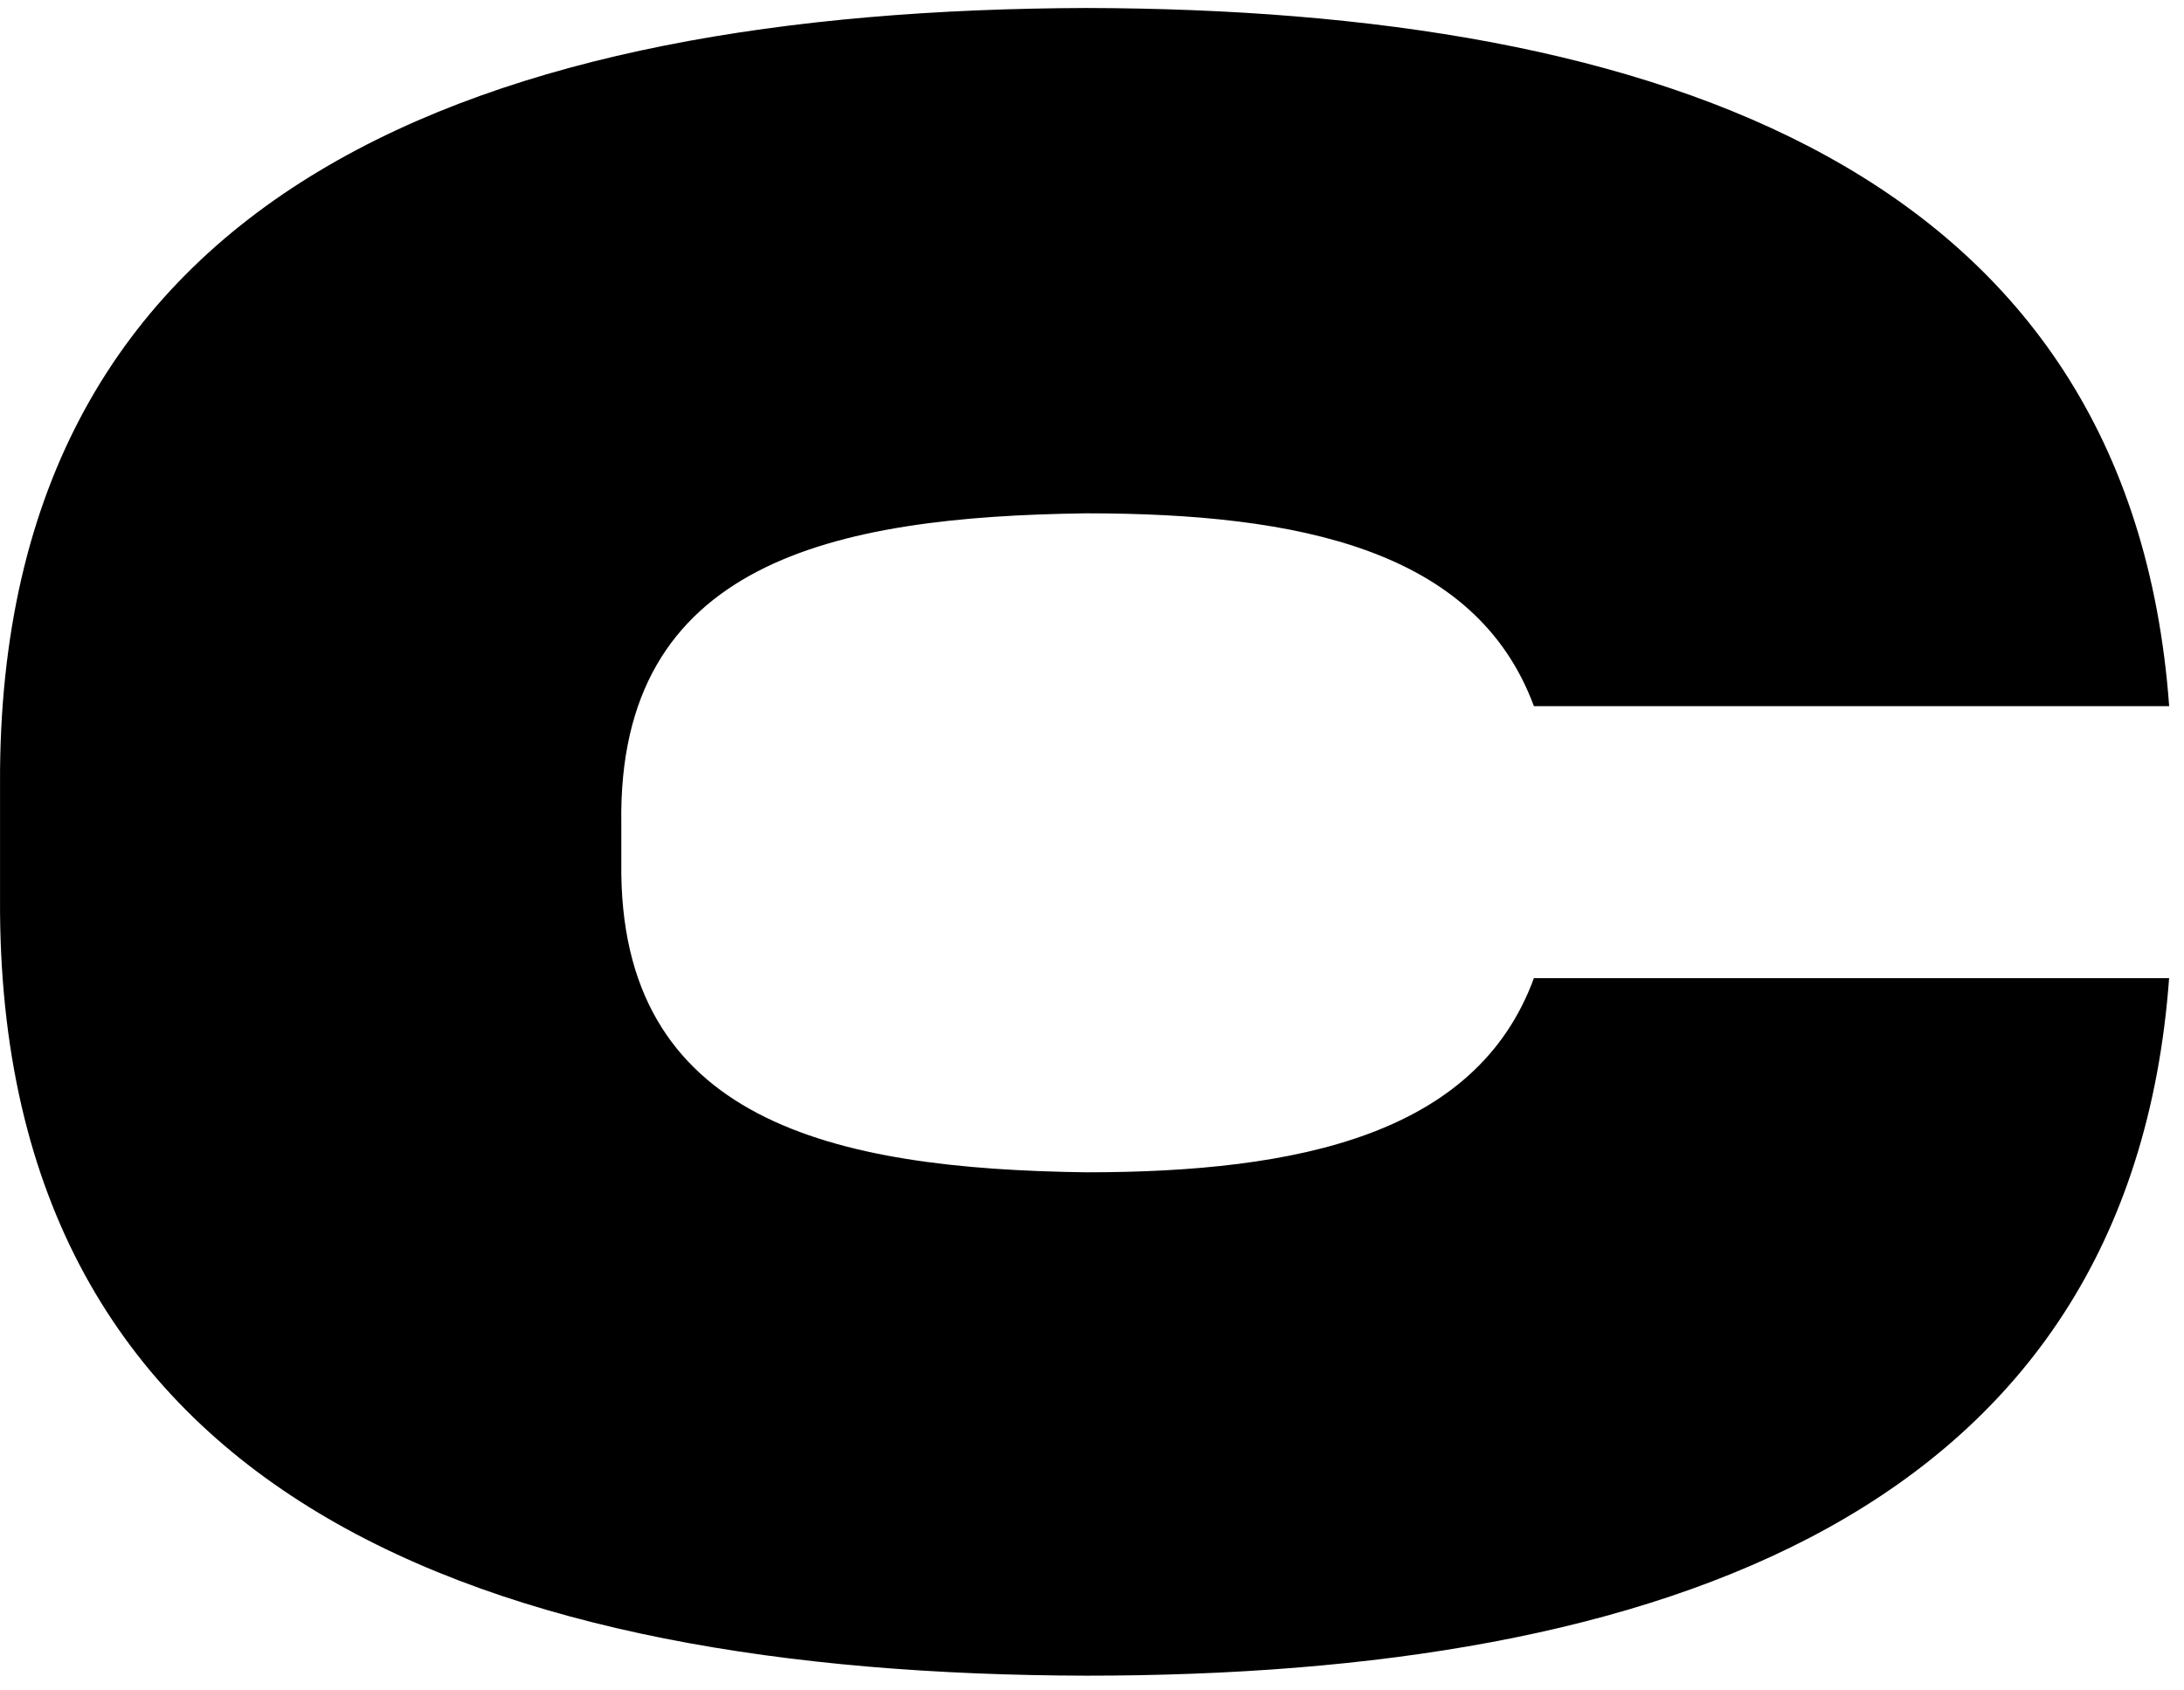
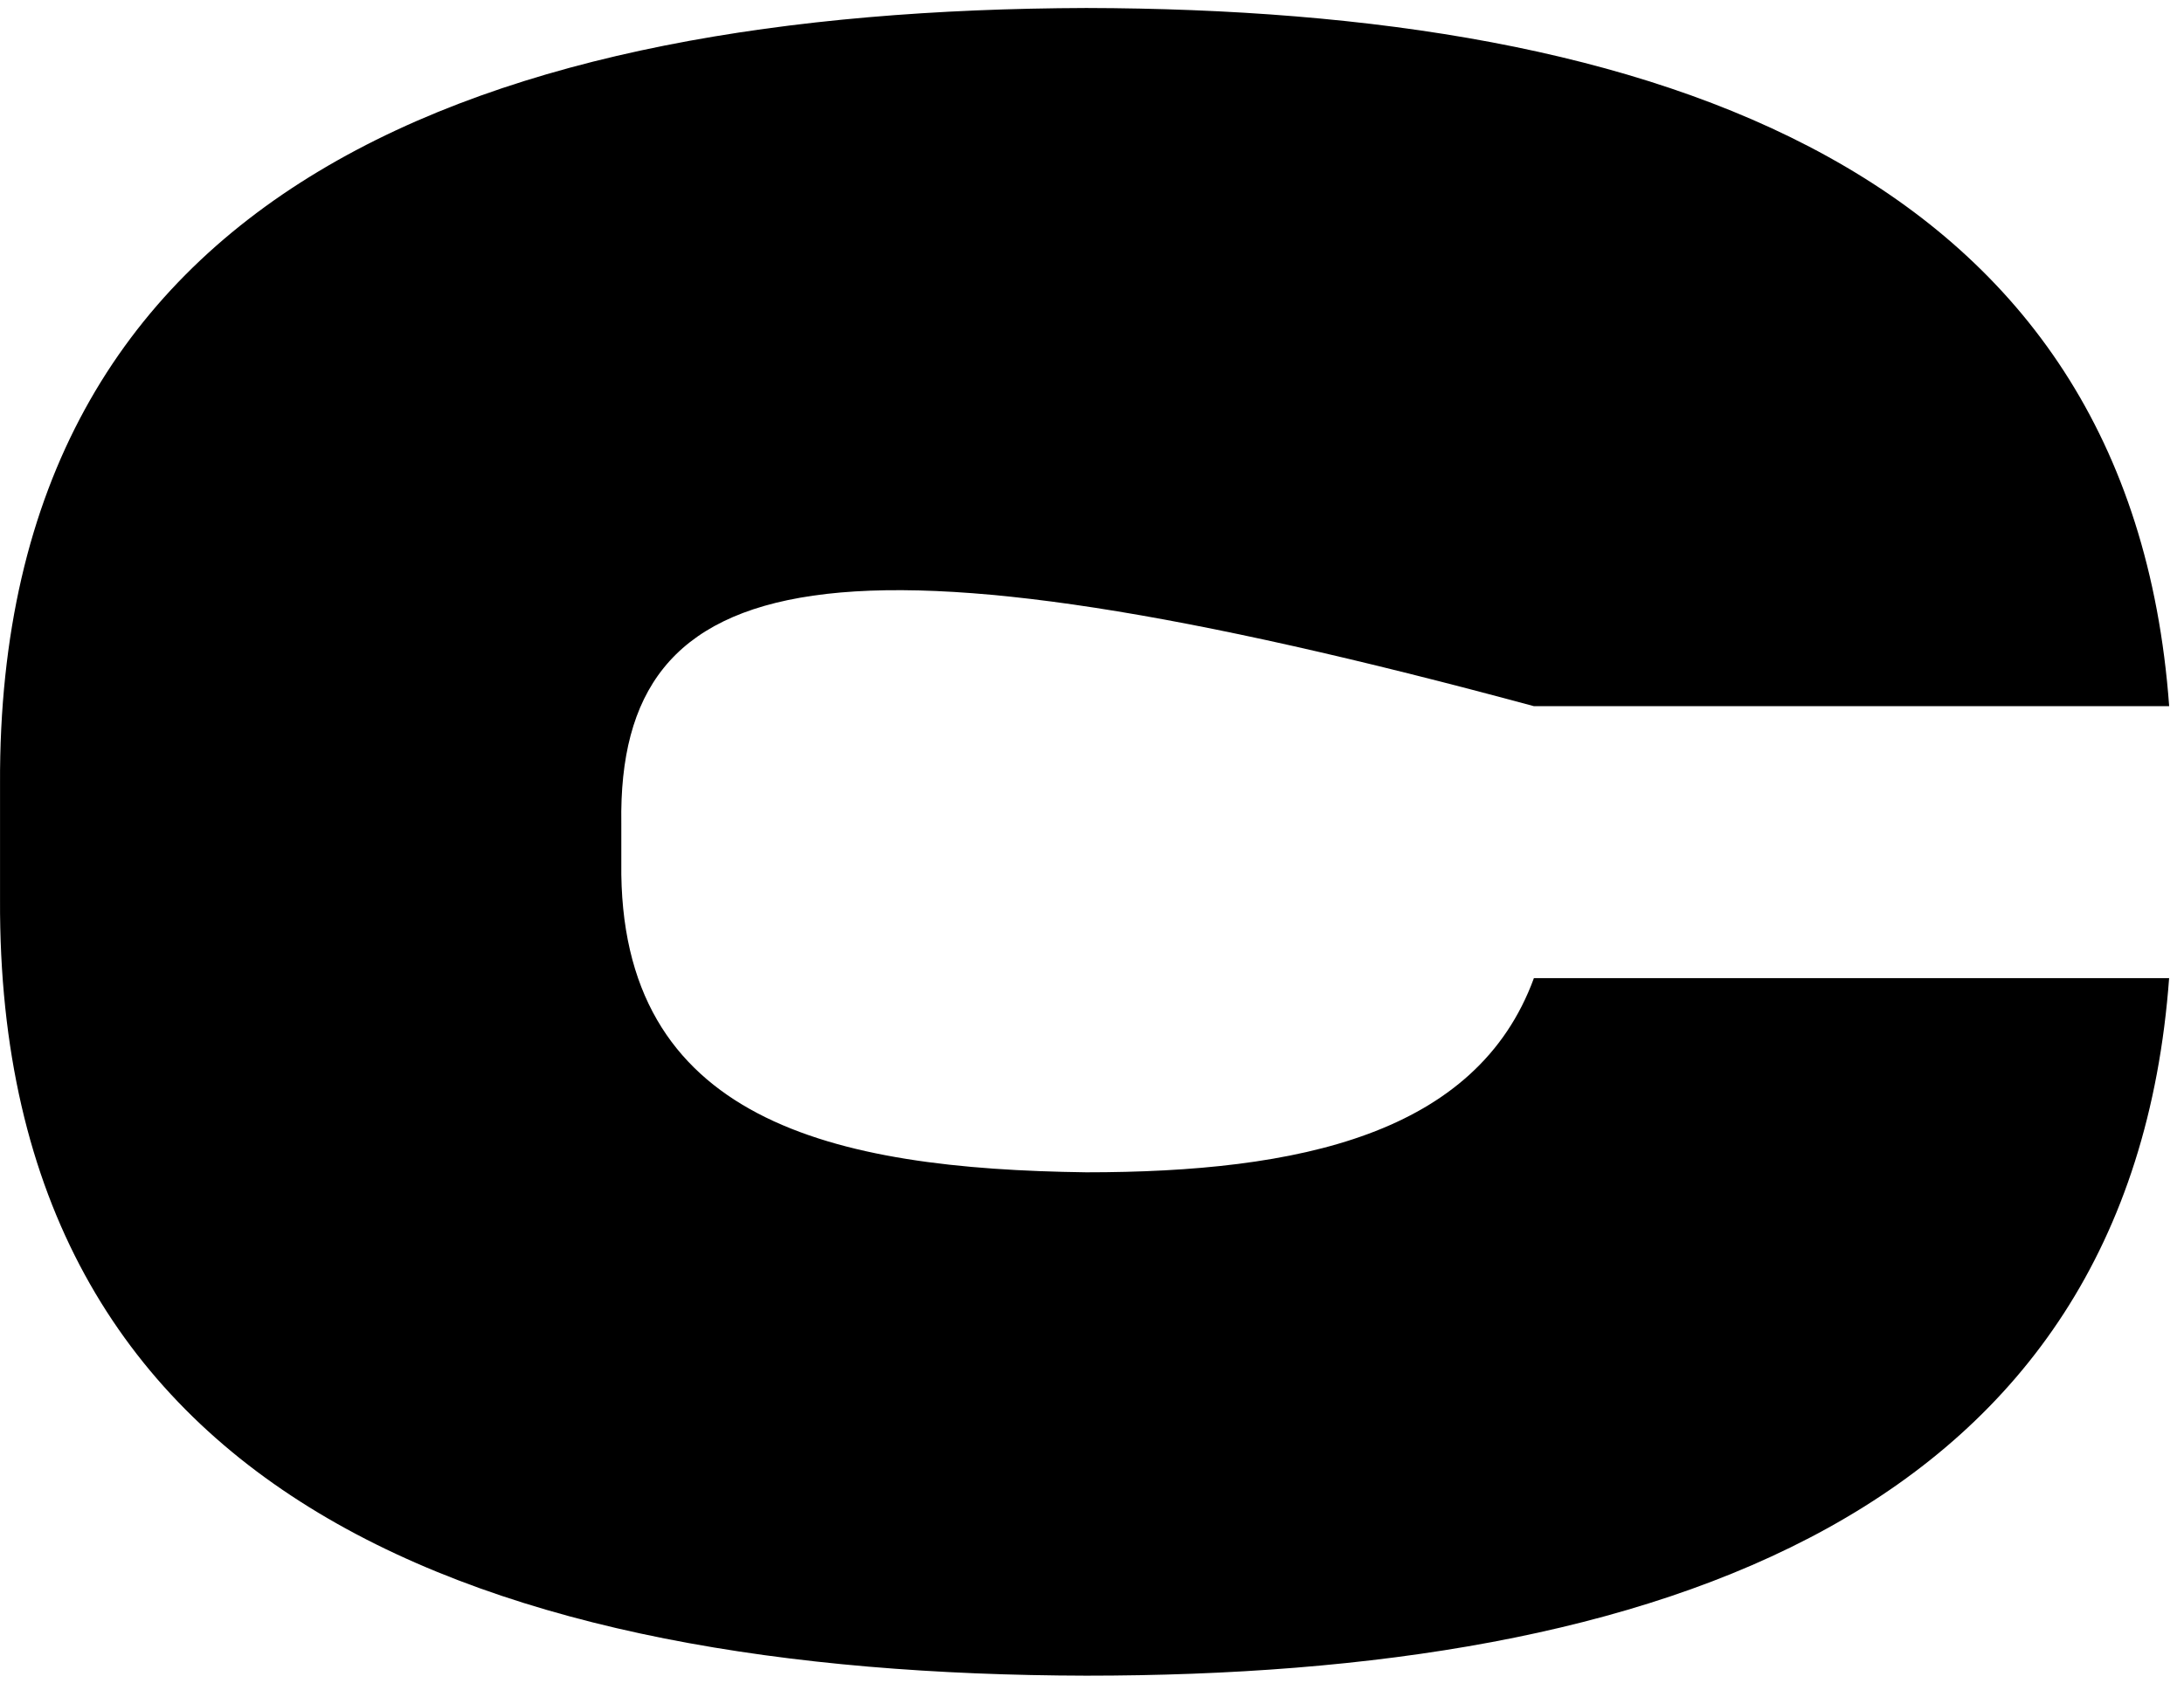
<svg xmlns="http://www.w3.org/2000/svg" width="62" height="48" viewBox="0 0 62 48" fill="none">
-   <path d="M61.579 27.755C60.465 43.011 47.096 47.581 30.837 47.581C13.899 47.543 -0.074 42.634 0.001 25.546V22.261C-0.074 5.192 13.918 0.283 30.837 0.227C47.096 0.264 60.465 4.834 61.579 20.052H43.545C41.903 15.615 36.899 14.576 30.837 14.576C23.643 14.671 17.525 15.955 17.638 23.375V24.489C17.544 31.853 23.662 33.193 30.837 33.288C36.88 33.288 41.922 32.211 43.545 27.774H61.579V27.755Z" fill="black" />
+   <path d="M61.579 27.755C60.465 43.011 47.096 47.581 30.837 47.581C13.899 47.543 -0.074 42.634 0.001 25.546V22.261C-0.074 5.192 13.918 0.283 30.837 0.227C47.096 0.264 60.465 4.834 61.579 20.052H43.545C23.643 14.671 17.525 15.955 17.638 23.375V24.489C17.544 31.853 23.662 33.193 30.837 33.288C36.88 33.288 41.922 32.211 43.545 27.774H61.579V27.755Z" fill="black" />
</svg>